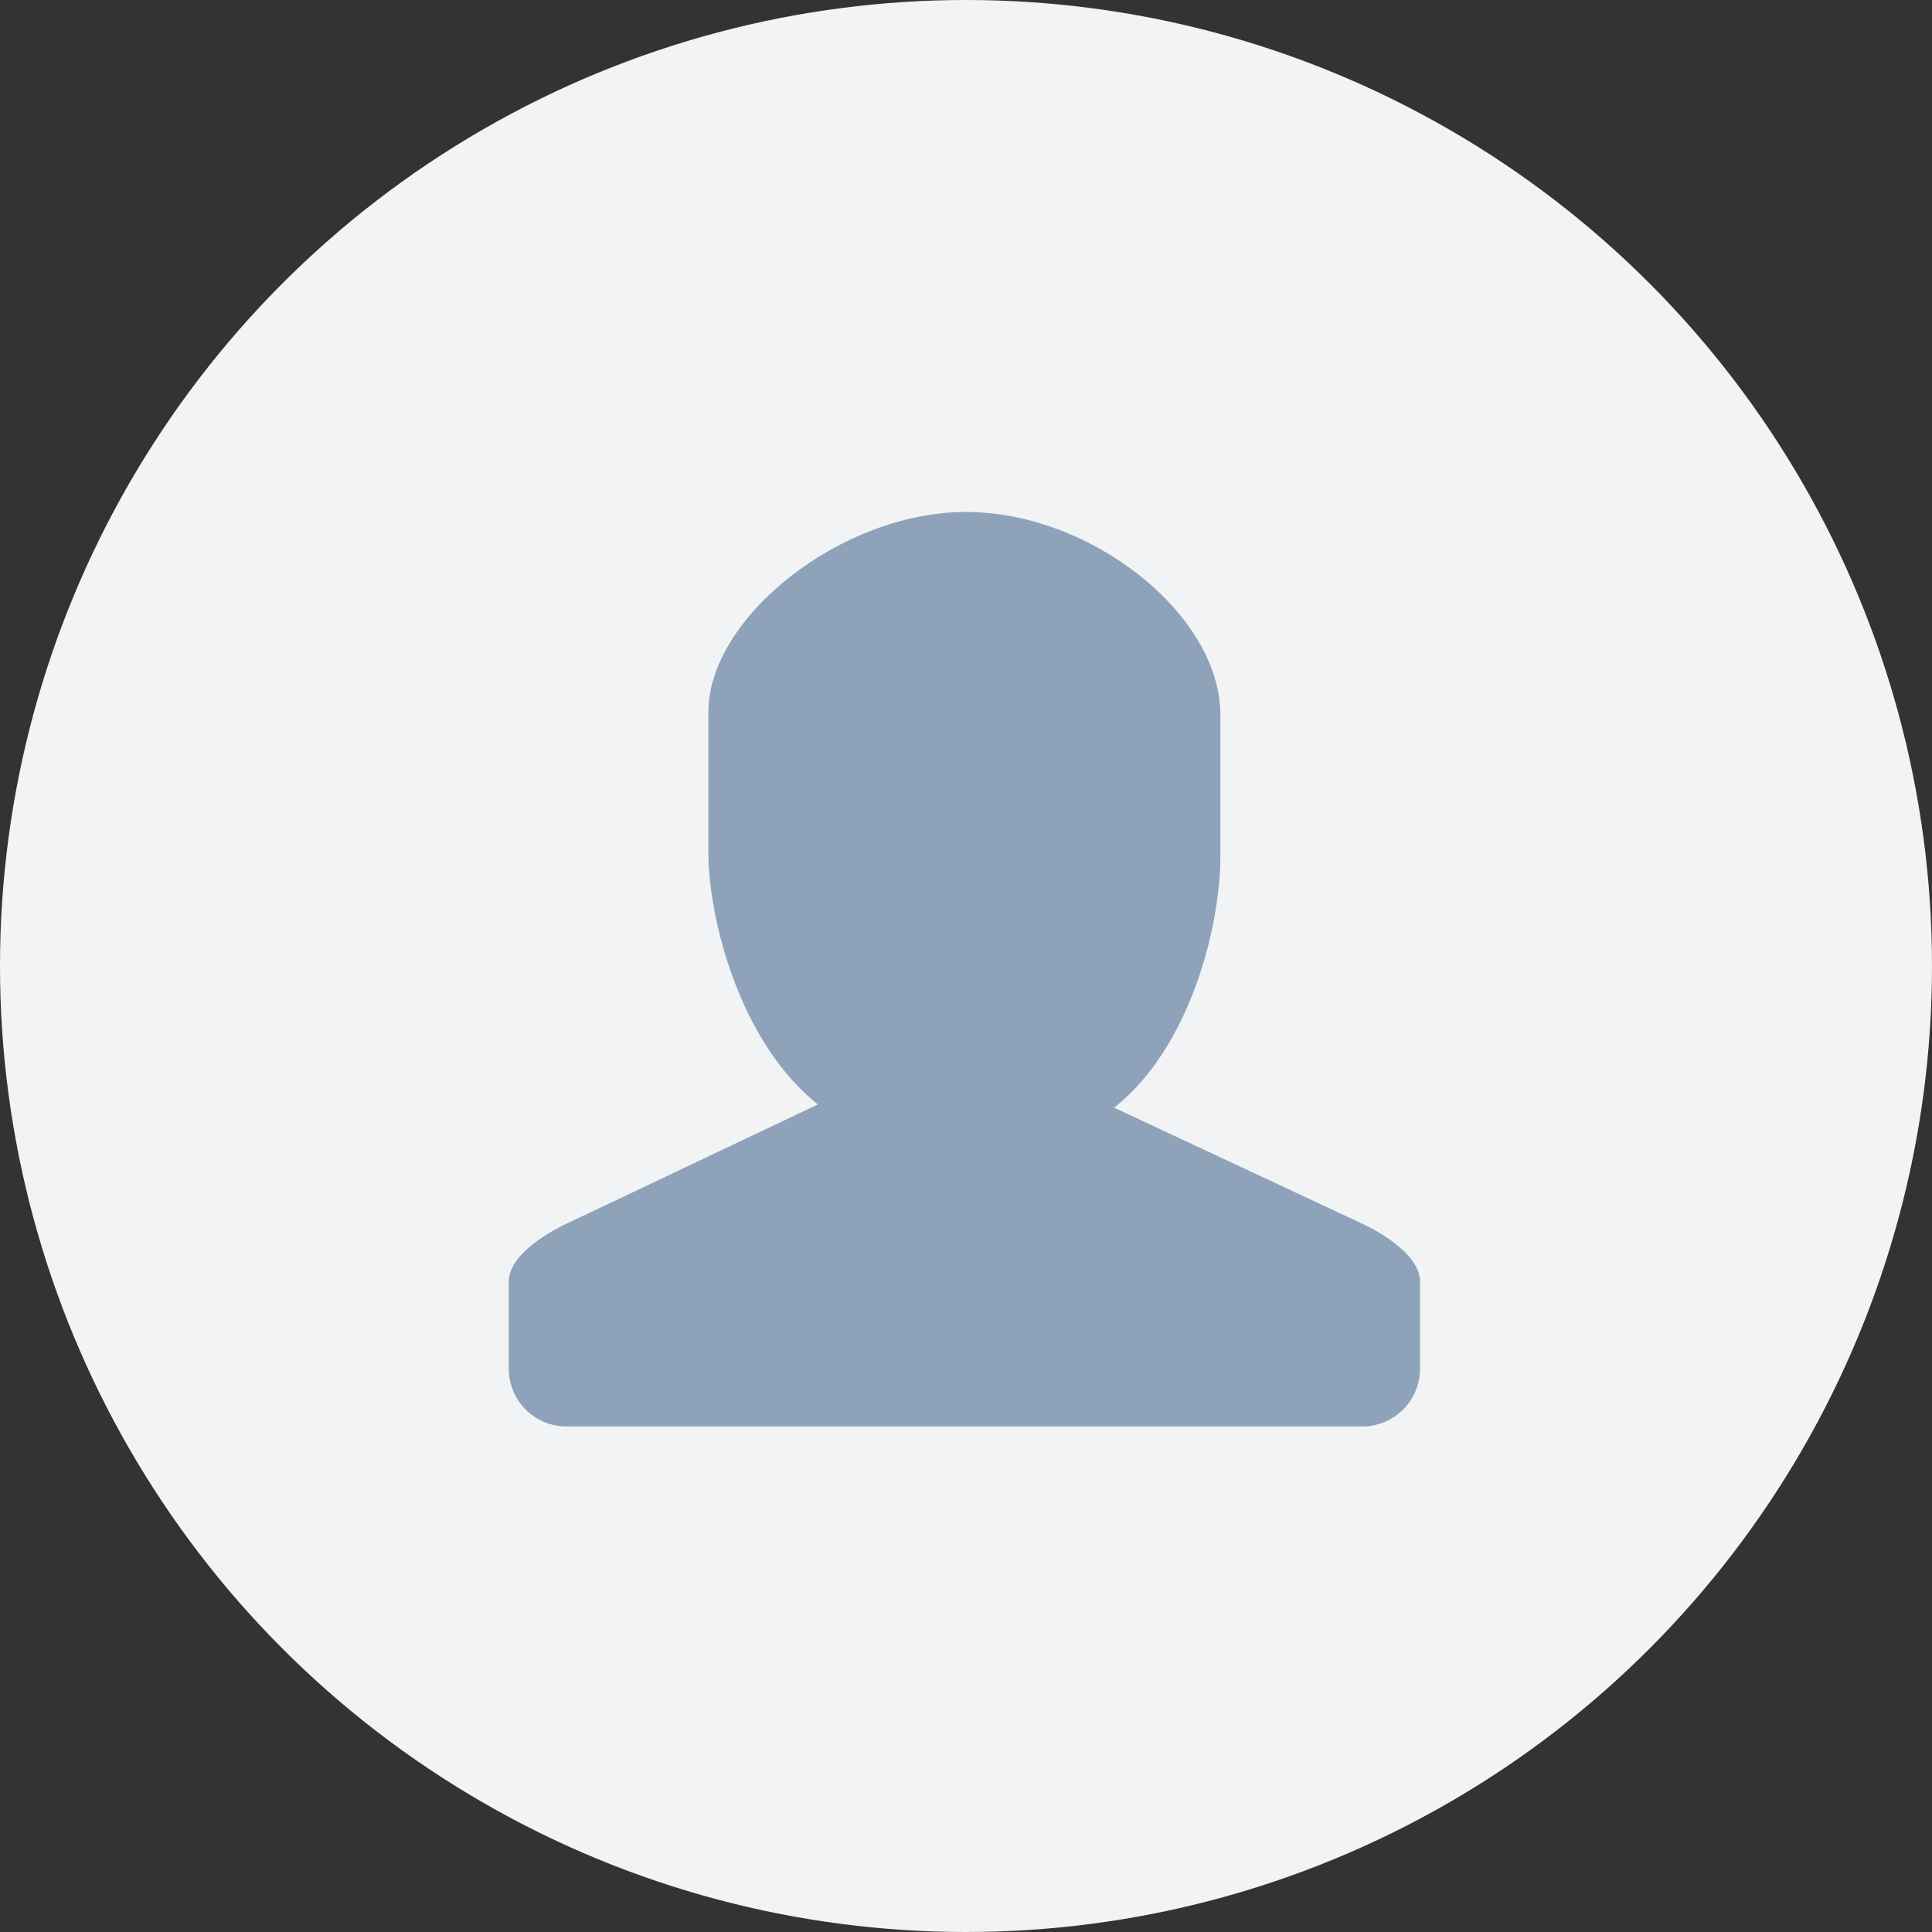
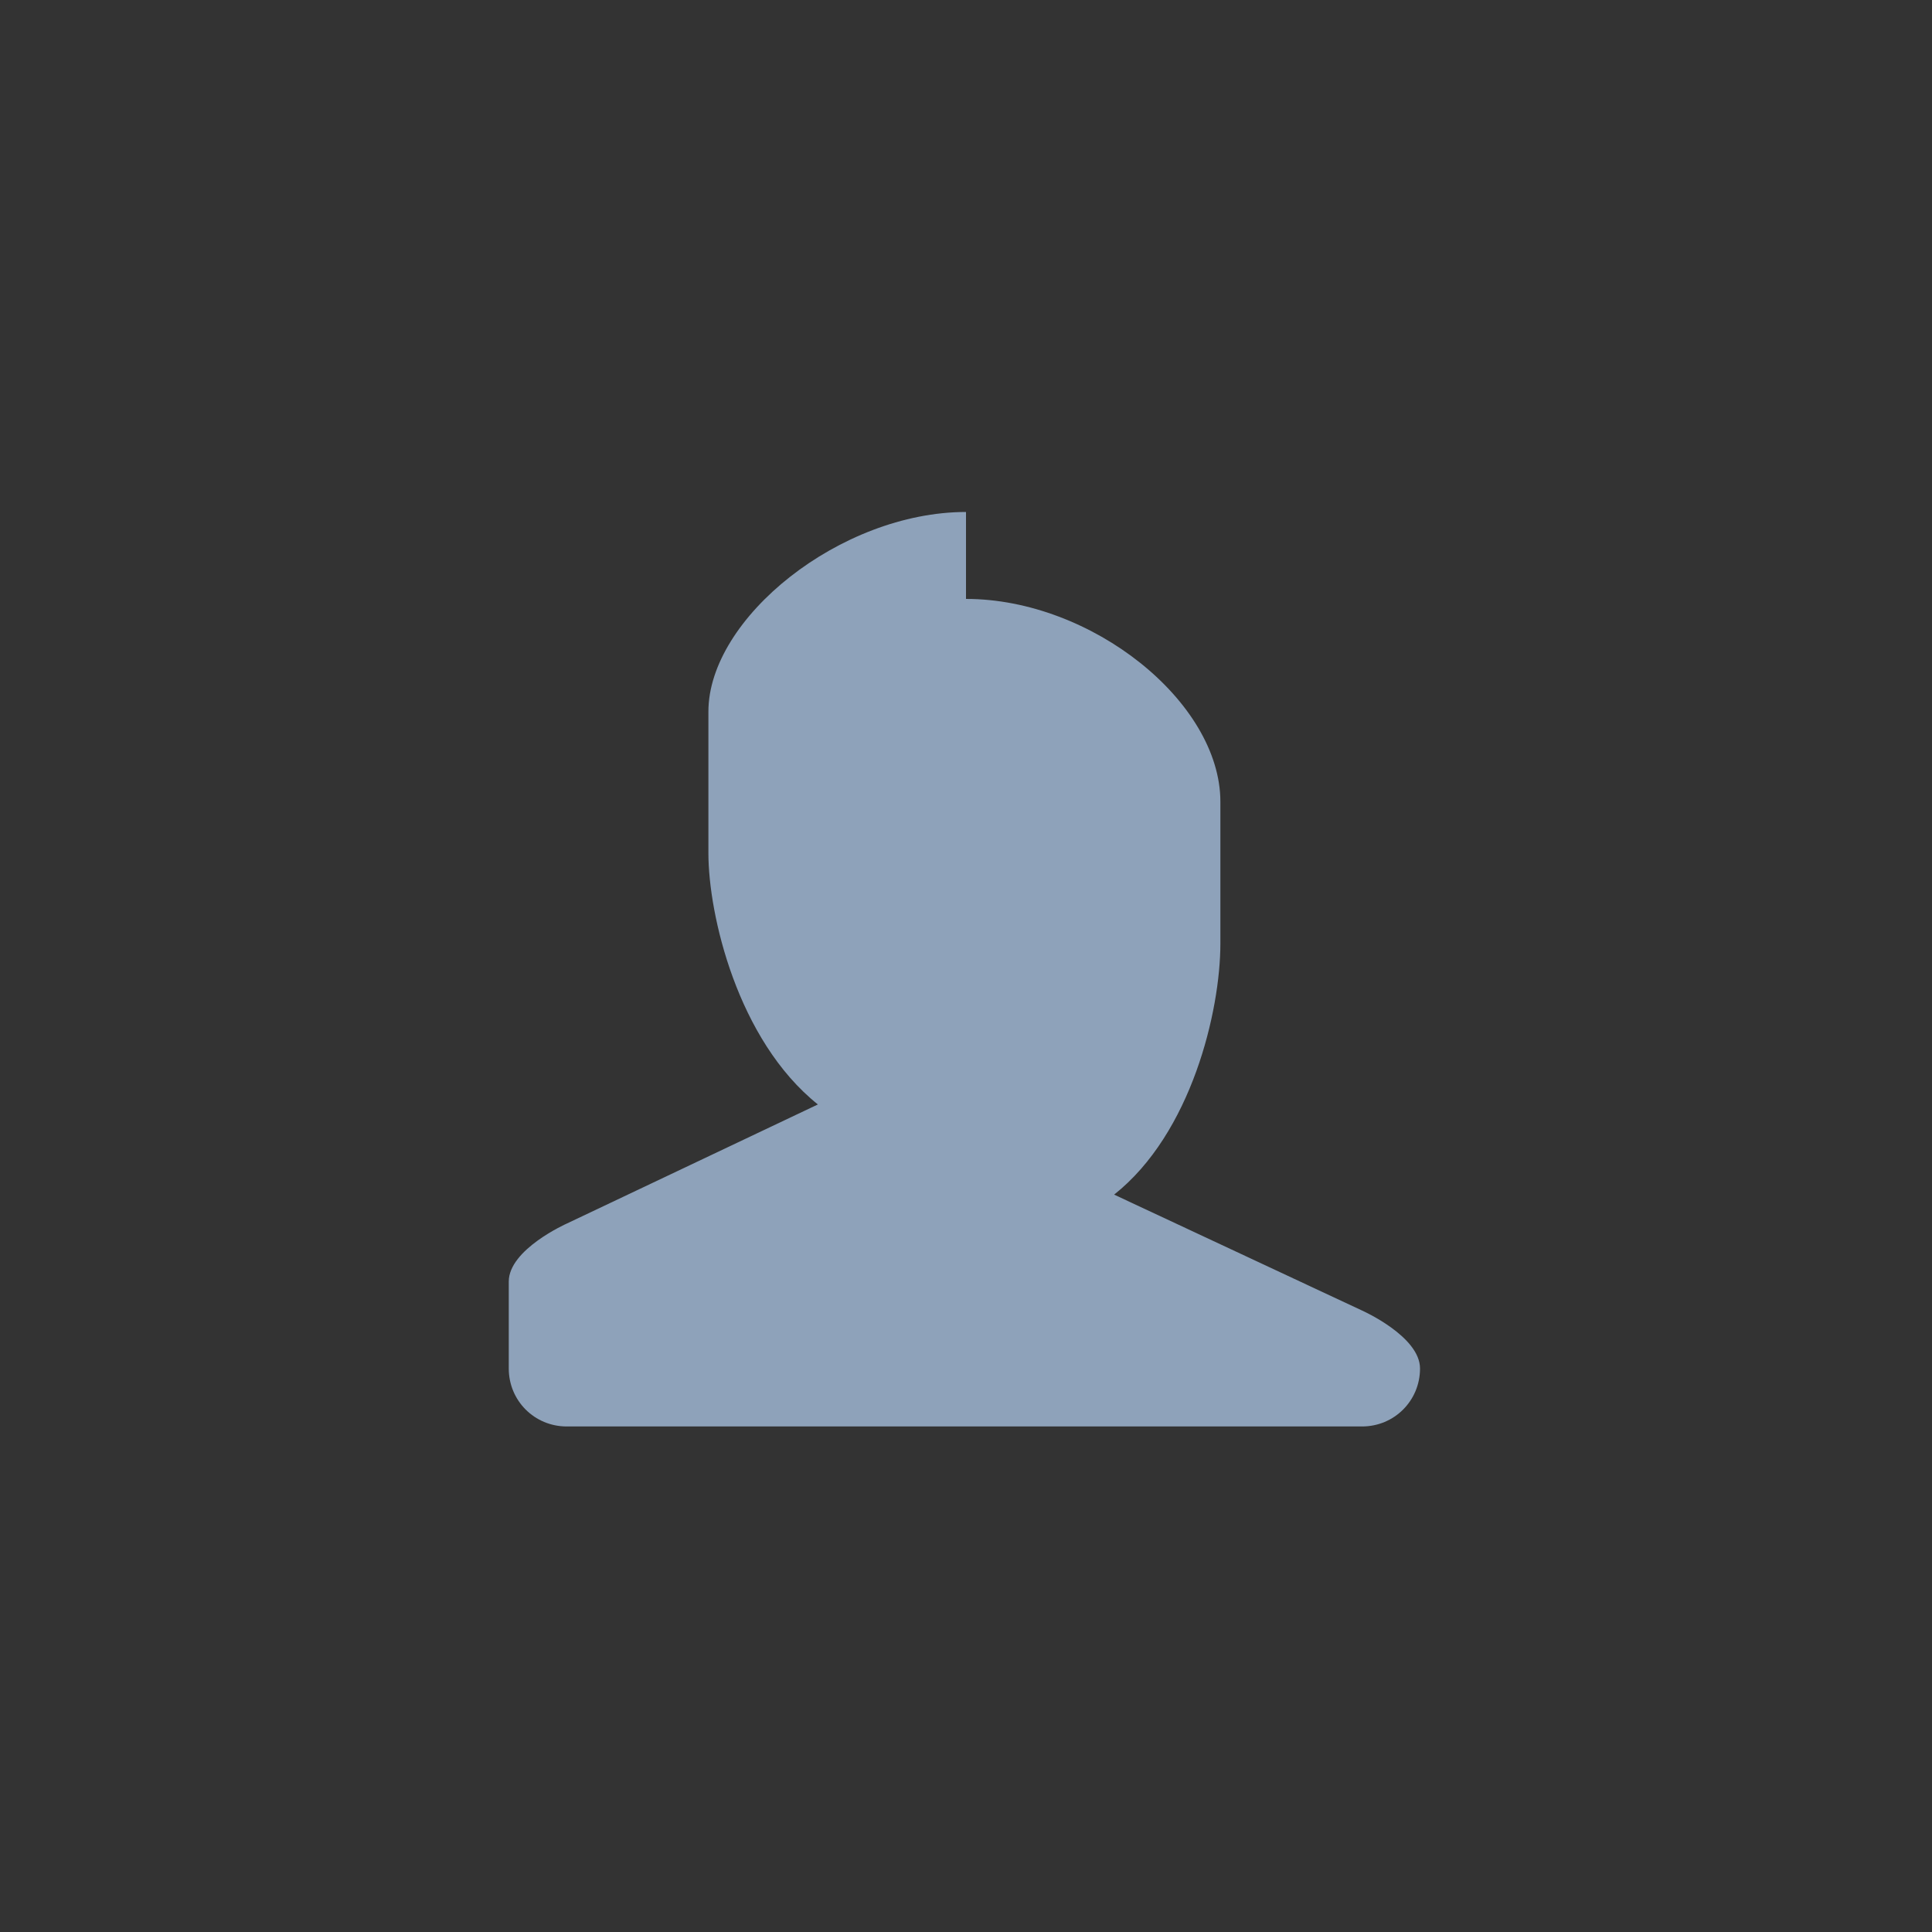
<svg xmlns="http://www.w3.org/2000/svg" viewBox="0 0 60 60" enable-background="new 0 0 60 60">
  <rect x="0" y="0" width="60" height="60" fill="#333333" stroke="none" />
  <style type="text/css">.st0{fill:#F1F3F4;} .st1{fill:#8EA2BA;}</style>
-   <circle class="st0" cx="30" cy="30" r="30" />
-   <path class="st1" d="M30 15.9c-3.9 0-8 3.3-8 6.2v4.4c0 1.9.9 5.8 3.4 7.8l-7.8 3.7s-1.8.8-1.8 1.8v2.7c0 1 .8 1.8 1.8 1.8h24.7c1 0 1.8-.8 1.8-1.8v-2.7c0-1-1.8-1.8-1.8-1.8l-7.7-3.6c2.4-1.9 3.3-5.7 3.3-7.8v-4.4c0-3.1-4-6.3-7.9-6.3z" />
+   <path class="st1" d="M30 15.9c-3.9 0-8 3.3-8 6.2v4.4c0 1.9.9 5.8 3.4 7.8l-7.8 3.7s-1.8.8-1.8 1.8v2.7c0 1 .8 1.8 1.8 1.8h24.7c1 0 1.8-.8 1.8-1.8c0-1-1.8-1.8-1.8-1.8l-7.7-3.6c2.4-1.9 3.3-5.7 3.3-7.8v-4.4c0-3.1-4-6.3-7.9-6.3z" />
</svg>